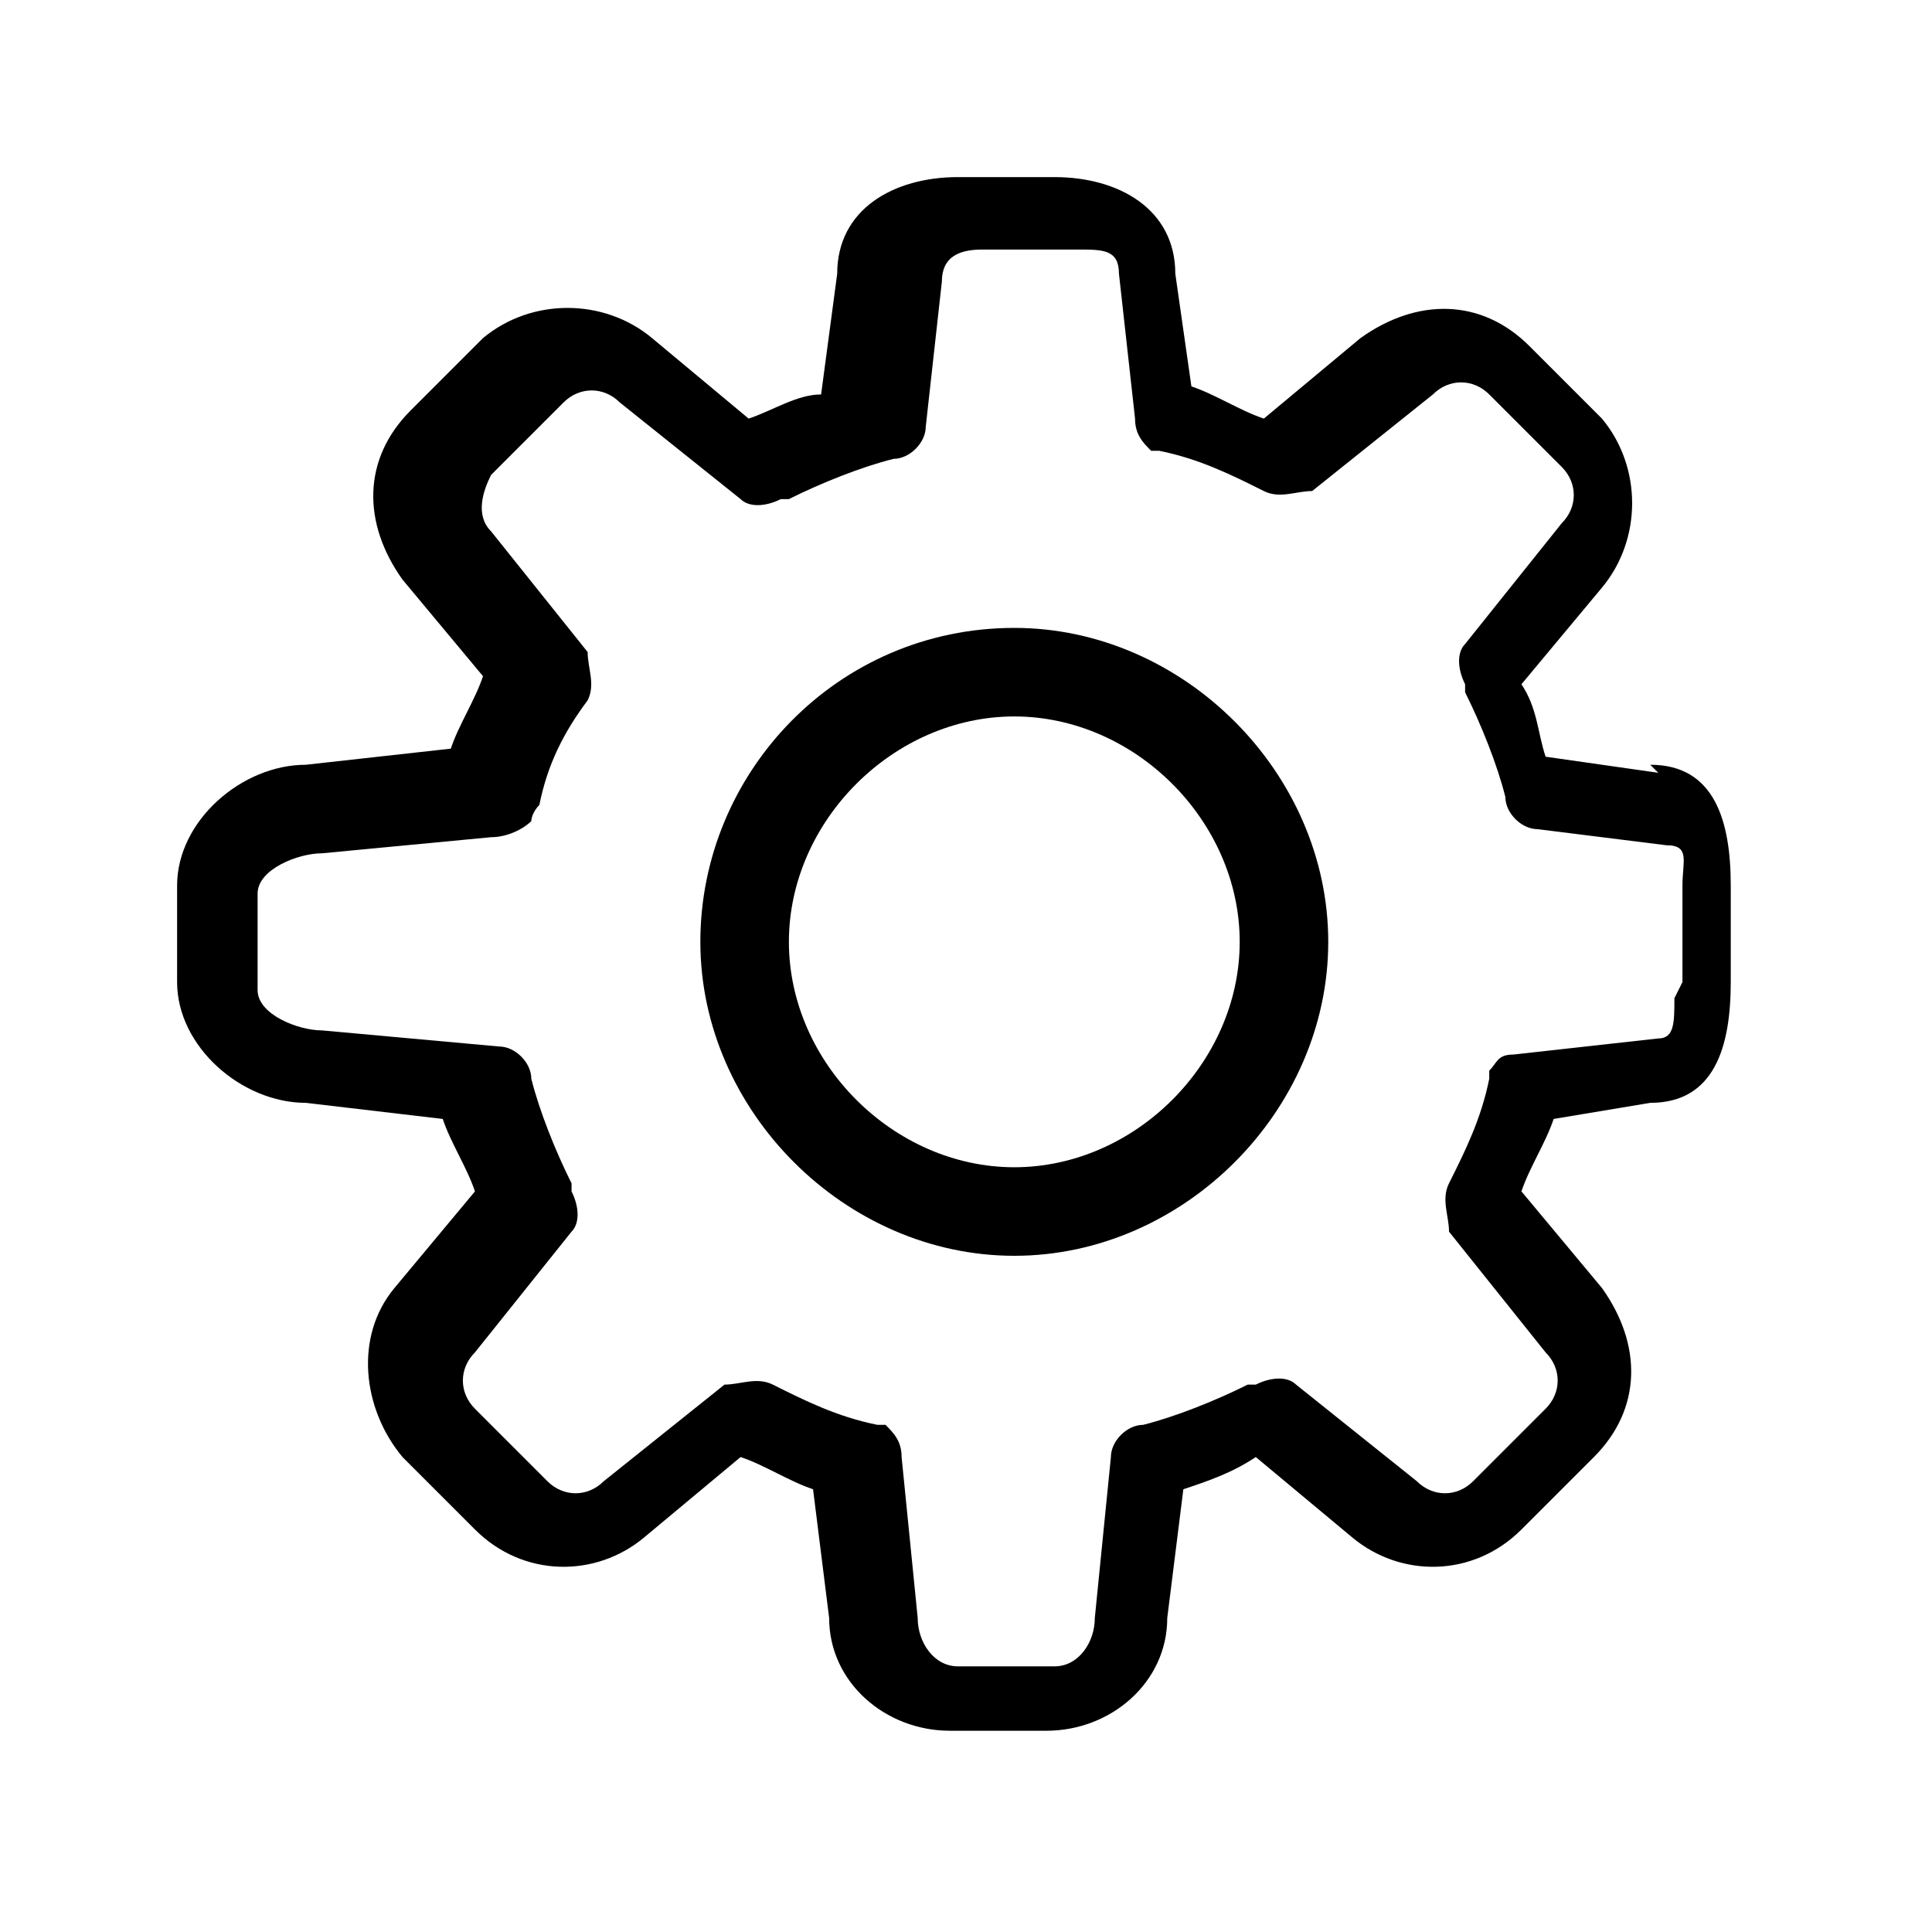
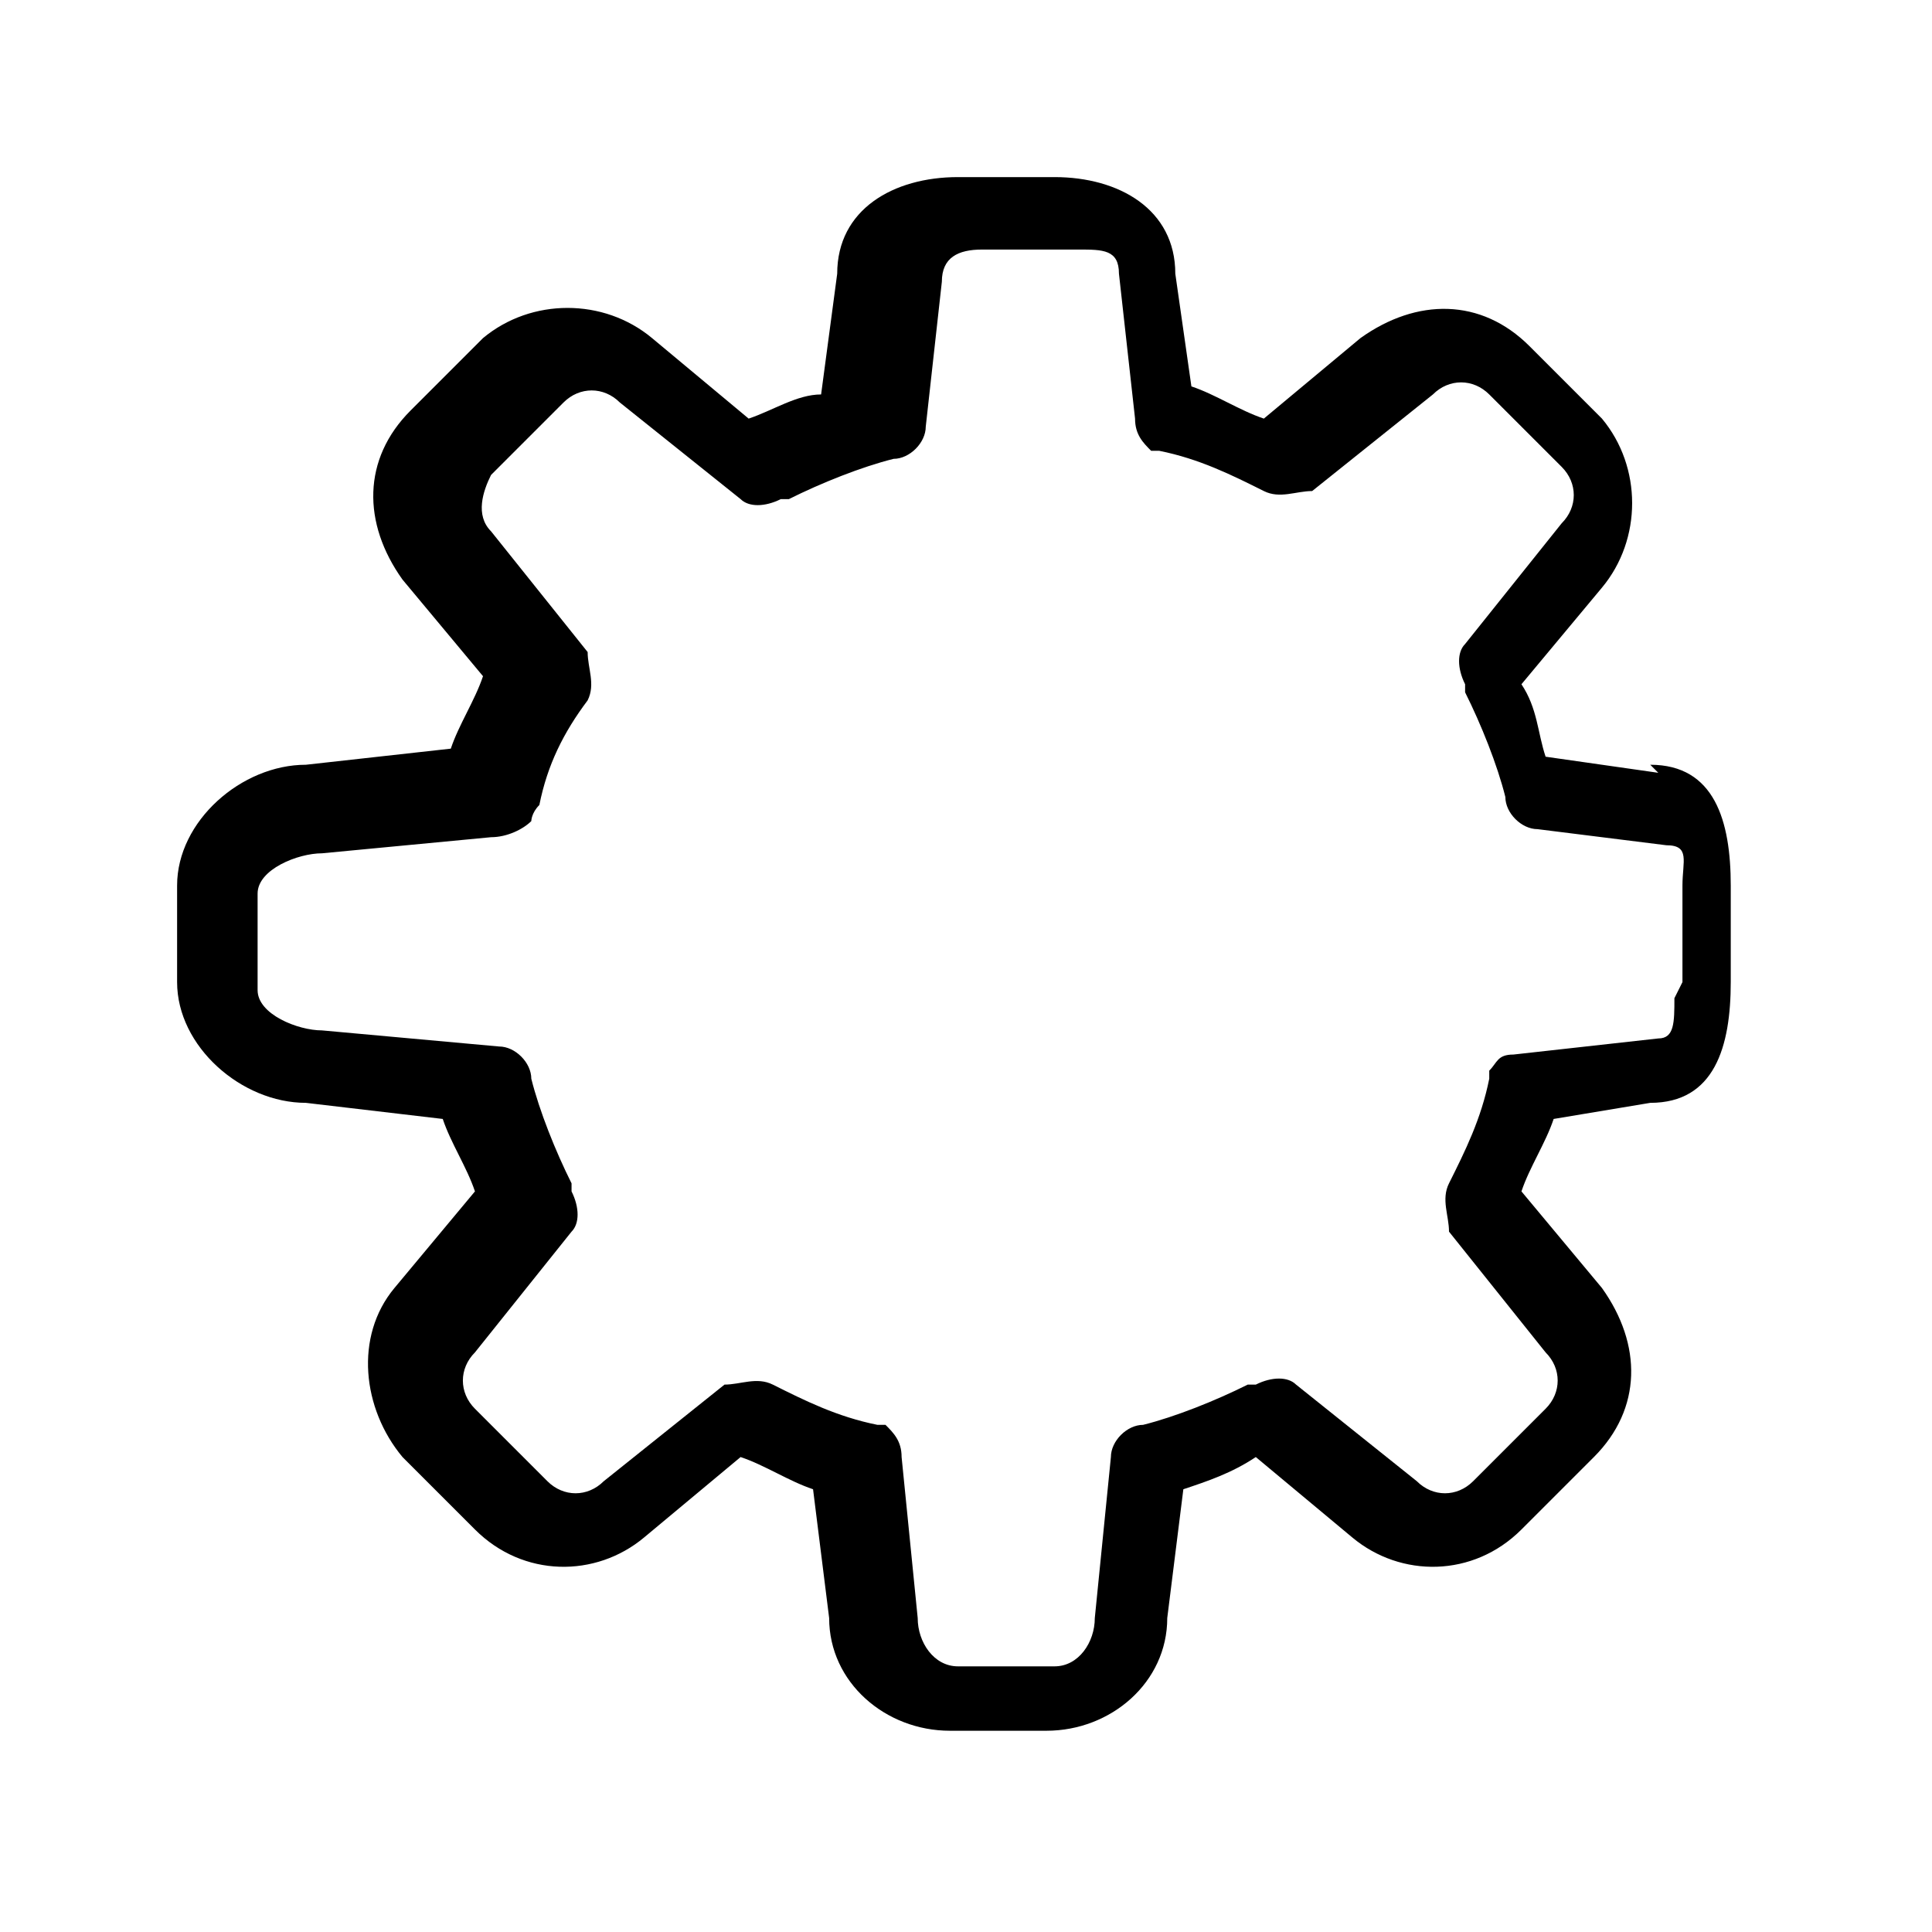
<svg xmlns="http://www.w3.org/2000/svg" id="Layer_1" version="1.1" viewBox="0 0 24 24">
  <path d="M20.6,9.6l-1.4-.2c-.1-.3-.1-.6-.3-.9l1-1.2c.5-.6.5-1.5,0-2.1l-.9-.9c-.6-.6-1.4-.6-2.1-.1l-1.2,1c-.3-.1-.6-.3-.9-.4l-.2-1.4c0-.8-.7-1.2-1.5-1.2h-1.2c-.8,0-1.5.4-1.5,1.2l-.2,1.5c-.3,0-.6.2-.9.3l-1.2-1c-.6-.5-1.5-.5-2.1,0l-.9.9c-.6.6-.6,1.4-.1,2.1l1,1.2c-.1.3-.3.6-.4.9l-1.8.2c-.8,0-1.6.7-1.6,1.5v1.2c0,.8.8,1.5,1.6,1.5l1.7.2c.1.3.3.6.4.9l-1,1.2c-.5.6-.4,1.5.1,2.1l.9.9c.6.6,1.5.6,2.1.1l1.2-1c.3.1.6.3.9.4l.2,1.6c0,.8.7,1.4,1.5,1.4h1.2c.8,0,1.5-.6,1.5-1.4l.2-1.6c.3-.1.6-.2.9-.4l1.2,1c.6.5,1.5.5,2.1-.1l.9-.9c.6-.6.6-1.4.1-2.1l-1-1.2c.1-.3.3-.6.4-.9l1.2-.2c.8,0,1-.7,1-1.5v-1.2c0-.8-.2-1.5-1-1.5ZM20.8,12.4c0,.3,0,.5-.2.5l-1.8.2c-.2,0-.2.1-.3.2,0,0,0,0,0,.1-.1.5-.3.9-.5,1.3-.1.2,0,.4,0,.6l1.2,1.5c.2.2.2.5,0,.7l-.9.9c-.2.2-.5.2-.7,0l-1.5-1.2c-.1-.1-.3-.1-.5,0,0,0,0,0-.1,0-.4.2-.9.4-1.3.5-.2,0-.4.2-.4.4l-.2,2c0,.3-.2.6-.5.6h-1.2c-.3,0-.5-.3-.5-.6l-.2-2c0-.2-.1-.3-.2-.4,0,0,0,0-.1,0-.5-.1-.9-.3-1.3-.5-.2-.1-.4,0-.6,0l-1.5,1.2c-.2.2-.5.2-.7,0l-.9-.9c-.2-.2-.2-.5,0-.7l1.2-1.5c.1-.1.1-.3,0-.5,0,0,0,0,0-.1-.2-.4-.4-.9-.5-1.3,0-.2-.2-.4-.4-.4l-2.2-.2c-.3,0-.8-.2-.8-.5v-1.2c0-.3.5-.5.8-.5l2.1-.2c.2,0,.4-.1.5-.2,0,0,0-.1.1-.2.1-.5.3-.9.6-1.3.1-.2,0-.4,0-.6l-1.2-1.5c-.2-.2-.1-.5,0-.7l.9-.9c.2-.2.5-.2.7,0l1.5,1.2c.1.1.3.1.5,0,0,0,0,0,.1,0,.4-.2.9-.4,1.3-.5.2,0,.4-.2.4-.4l.2-1.8c0-.3.2-.4.5-.4h1.2c.3,0,.5,0,.5.3l.2,1.8c0,.2.1.3.2.4,0,0,0,0,.1,0,.5.1.9.3,1.3.5.2.1.4,0,.6,0l1.5-1.2c.2-.2.5-.2.7,0l.9.9c.2.2.2.5,0,.7l-1.2,1.5c-.1.1-.1.3,0,.5,0,0,0,0,0,.1.2.4.4.9.5,1.3,0,.2.2.4.4.4l1.6.2c.3,0,.2.2.2.5,0,0,0,1.2,0,1.2Z" />
-   <path d="M12.6,7.8c-2.2,0-3.9,1.8-3.9,3.9s1.8,3.9,3.9,3.9,3.9-1.8,3.9-3.9-1.8-3.9-3.9-3.9ZM12.6,14.5c-1.5,0-2.8-1.3-2.8-2.8s1.3-2.8,2.8-2.8,2.8,1.3,2.8,2.8-1.3,2.8-2.8,2.8Z" />
</svg>